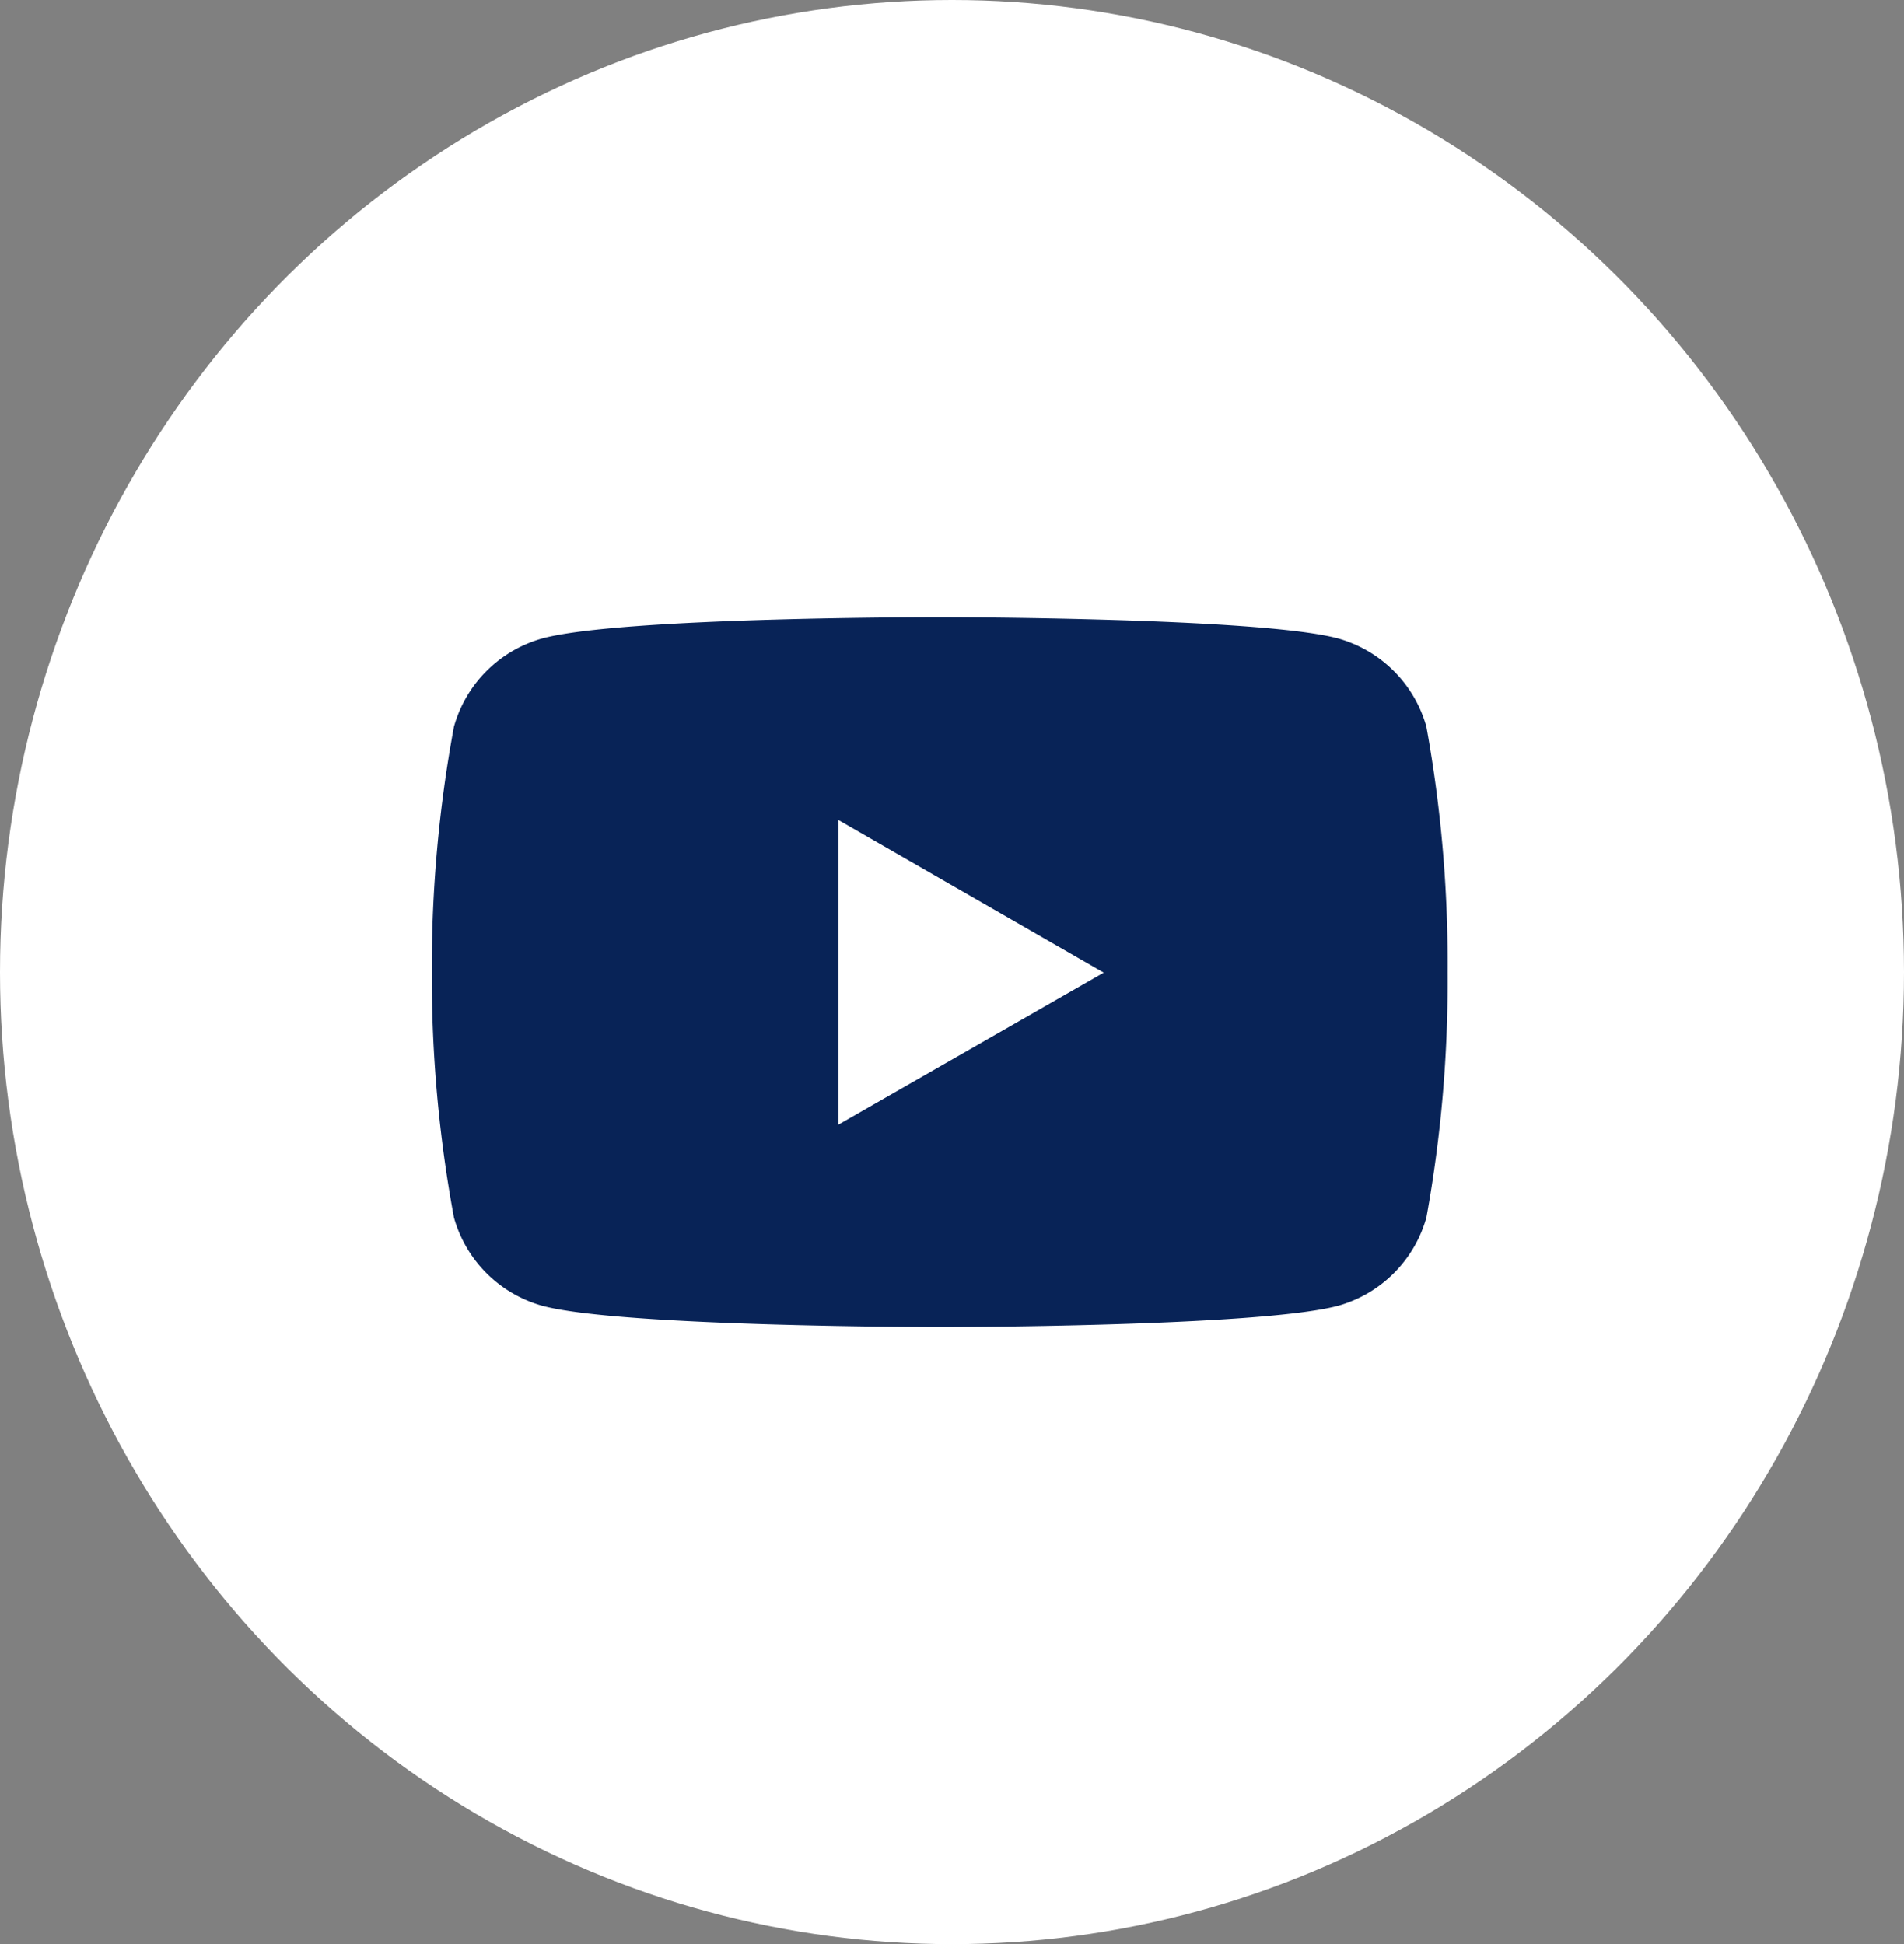
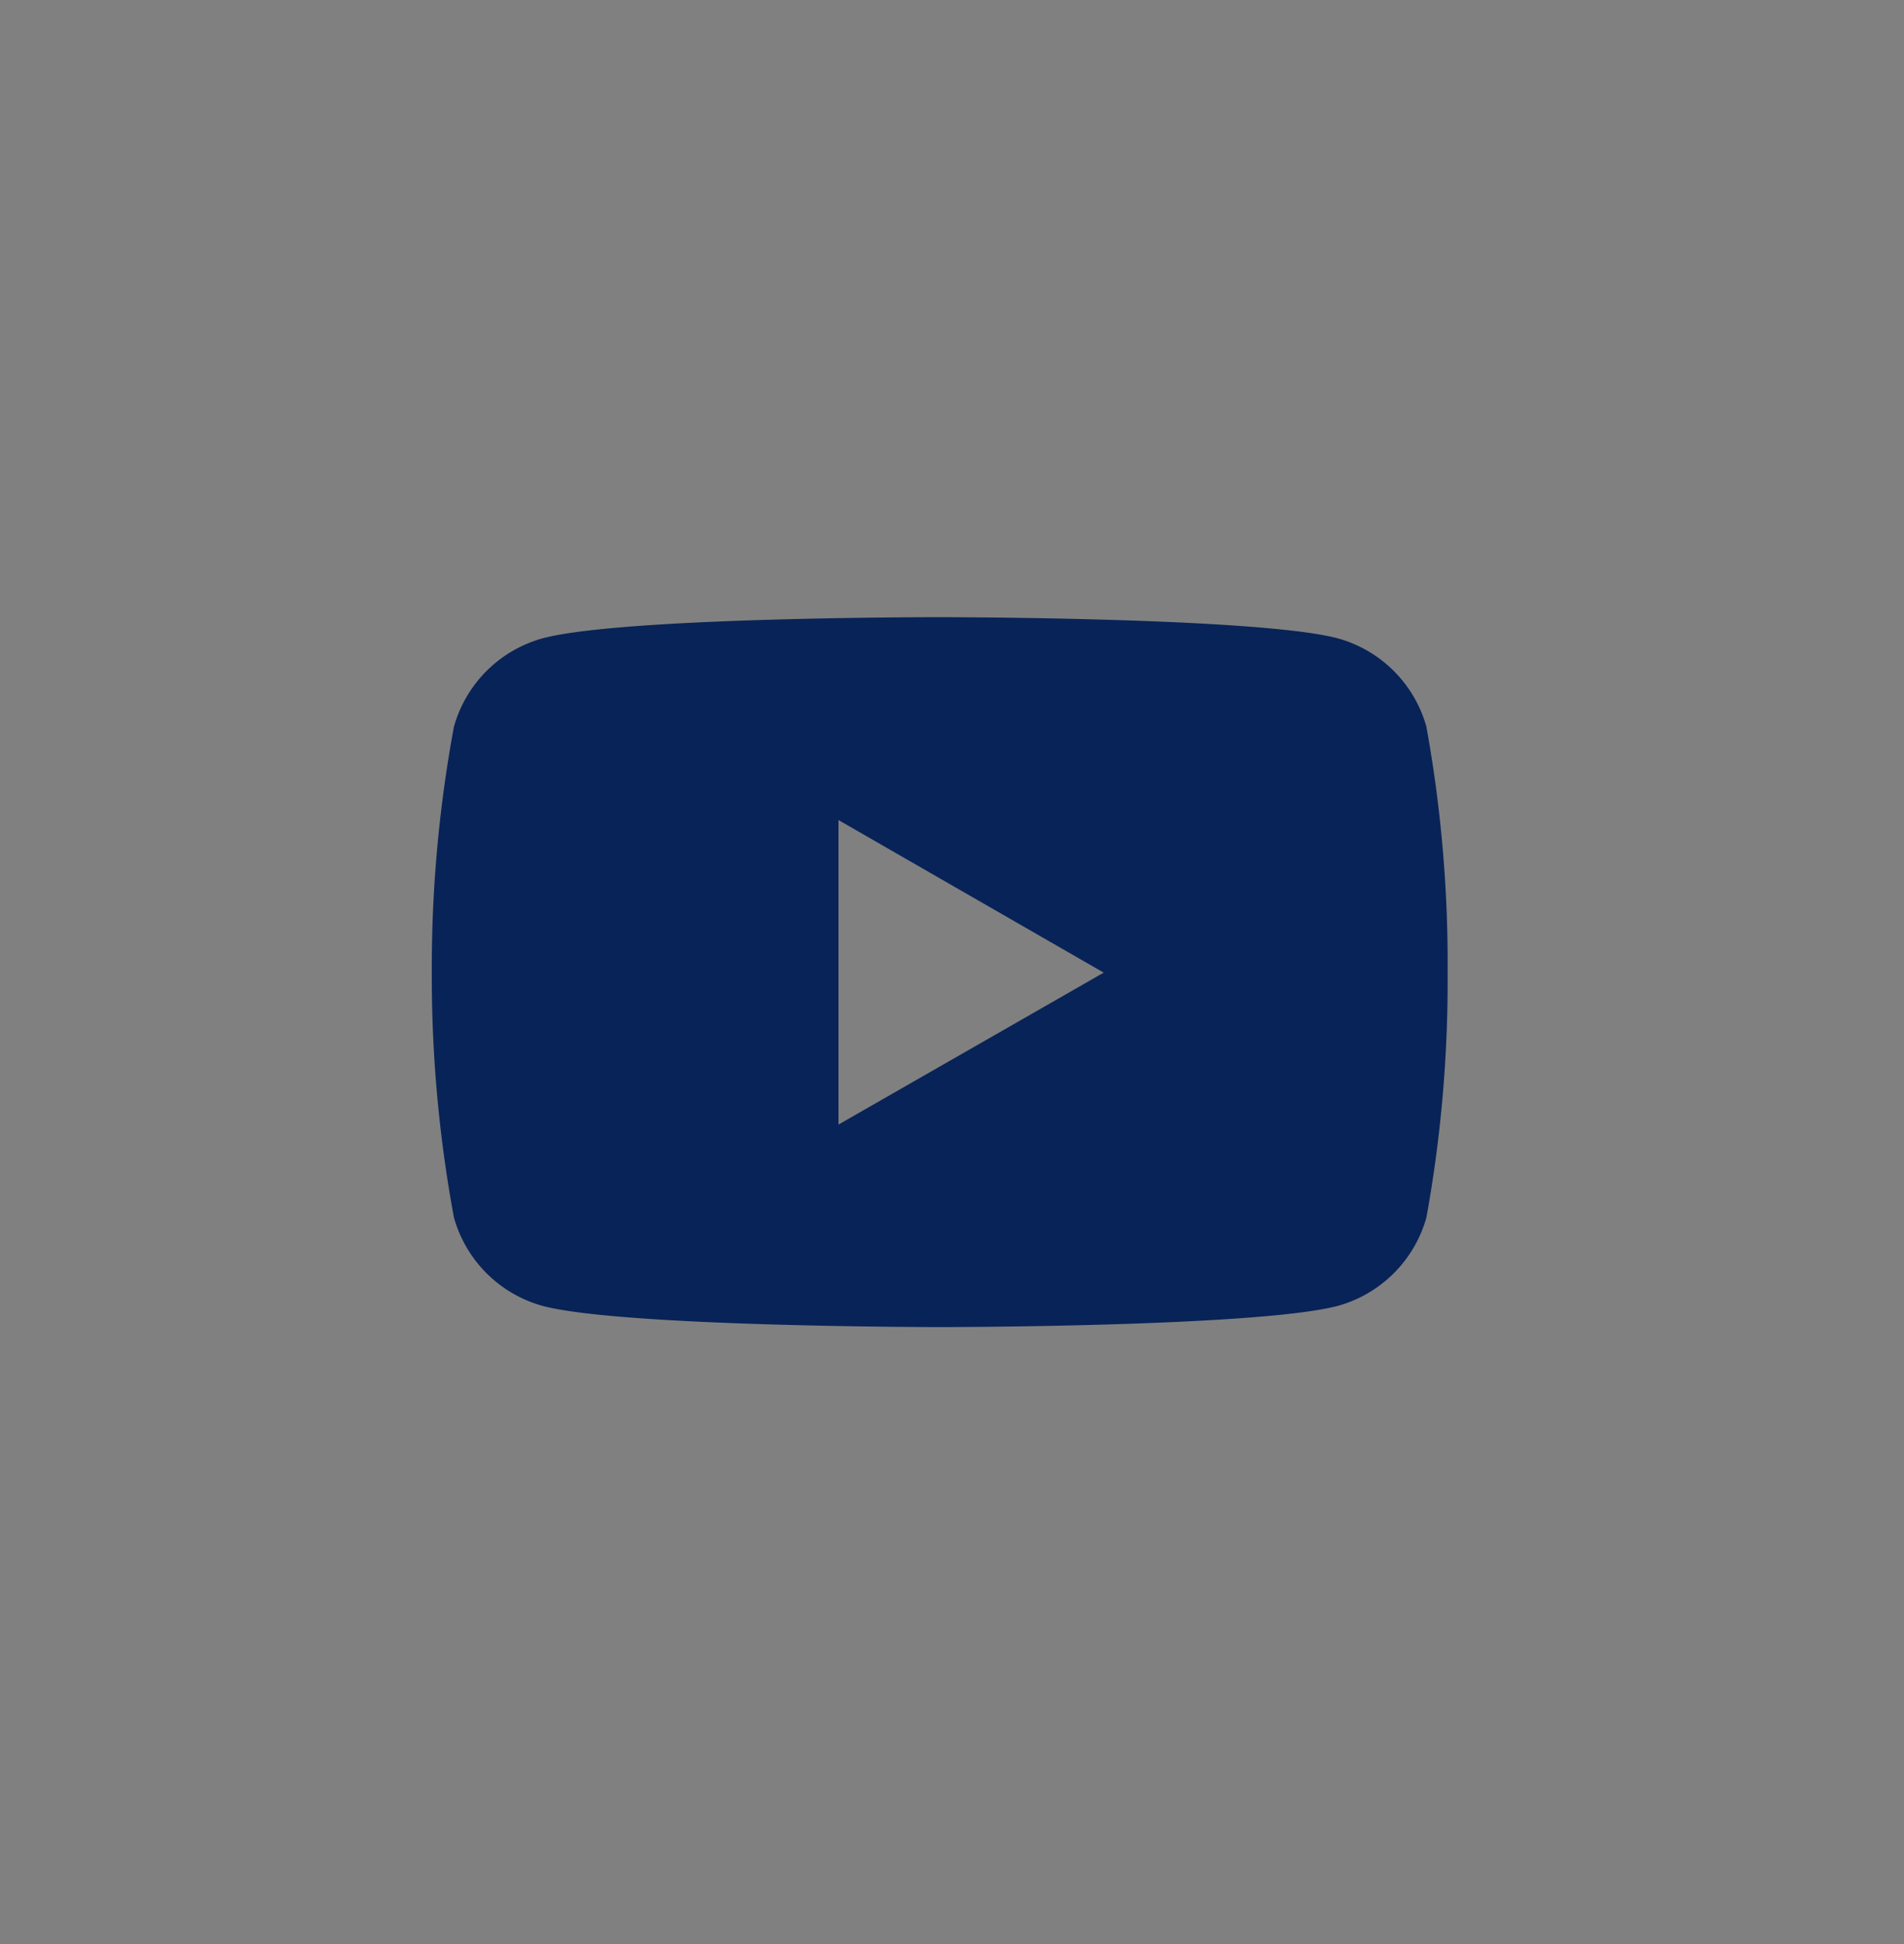
<svg xmlns="http://www.w3.org/2000/svg" width="47" height="48" viewBox="0 0 47 48">
  <rect x="0" y="0" width="47" height="48" fill="#808080" stroke="none" />
  <g id="グループ_15905" data-name="グループ 15905" transform="translate(-1621.892 -10737.691)">
-     <ellipse id="楕円形_4" data-name="楕円形 4" cx="23.5" cy="24" rx="23.5" ry="24" transform="translate(1621.892 10737.691)" fill="#fff" />
    <path id="Icon_simple-youtube" data-name="Icon simple-youtube" d="M24.559,8.13a3.143,3.143,0,0,0-2.182-2.182c-1.955-.524-9.821-.524-9.821-.524s-7.846-.01-9.821.524A3.143,3.143,0,0,0,.553,8.13,32.66,32.66,0,0,0,.007,14.2a32.659,32.659,0,0,0,.546,6.044,3.143,3.143,0,0,0,2.182,2.182c1.952.525,9.821.525,9.821.525s7.845,0,9.821-.525a3.143,3.143,0,0,0,2.182-2.182,32.66,32.66,0,0,0,.523-6.044,32.66,32.66,0,0,0-.523-6.067ZM10.046,17.951V10.433L16.593,14.2Z" transform="translate(1632.544 10747.505)" fill="#082357" />
  </g>
</svg>